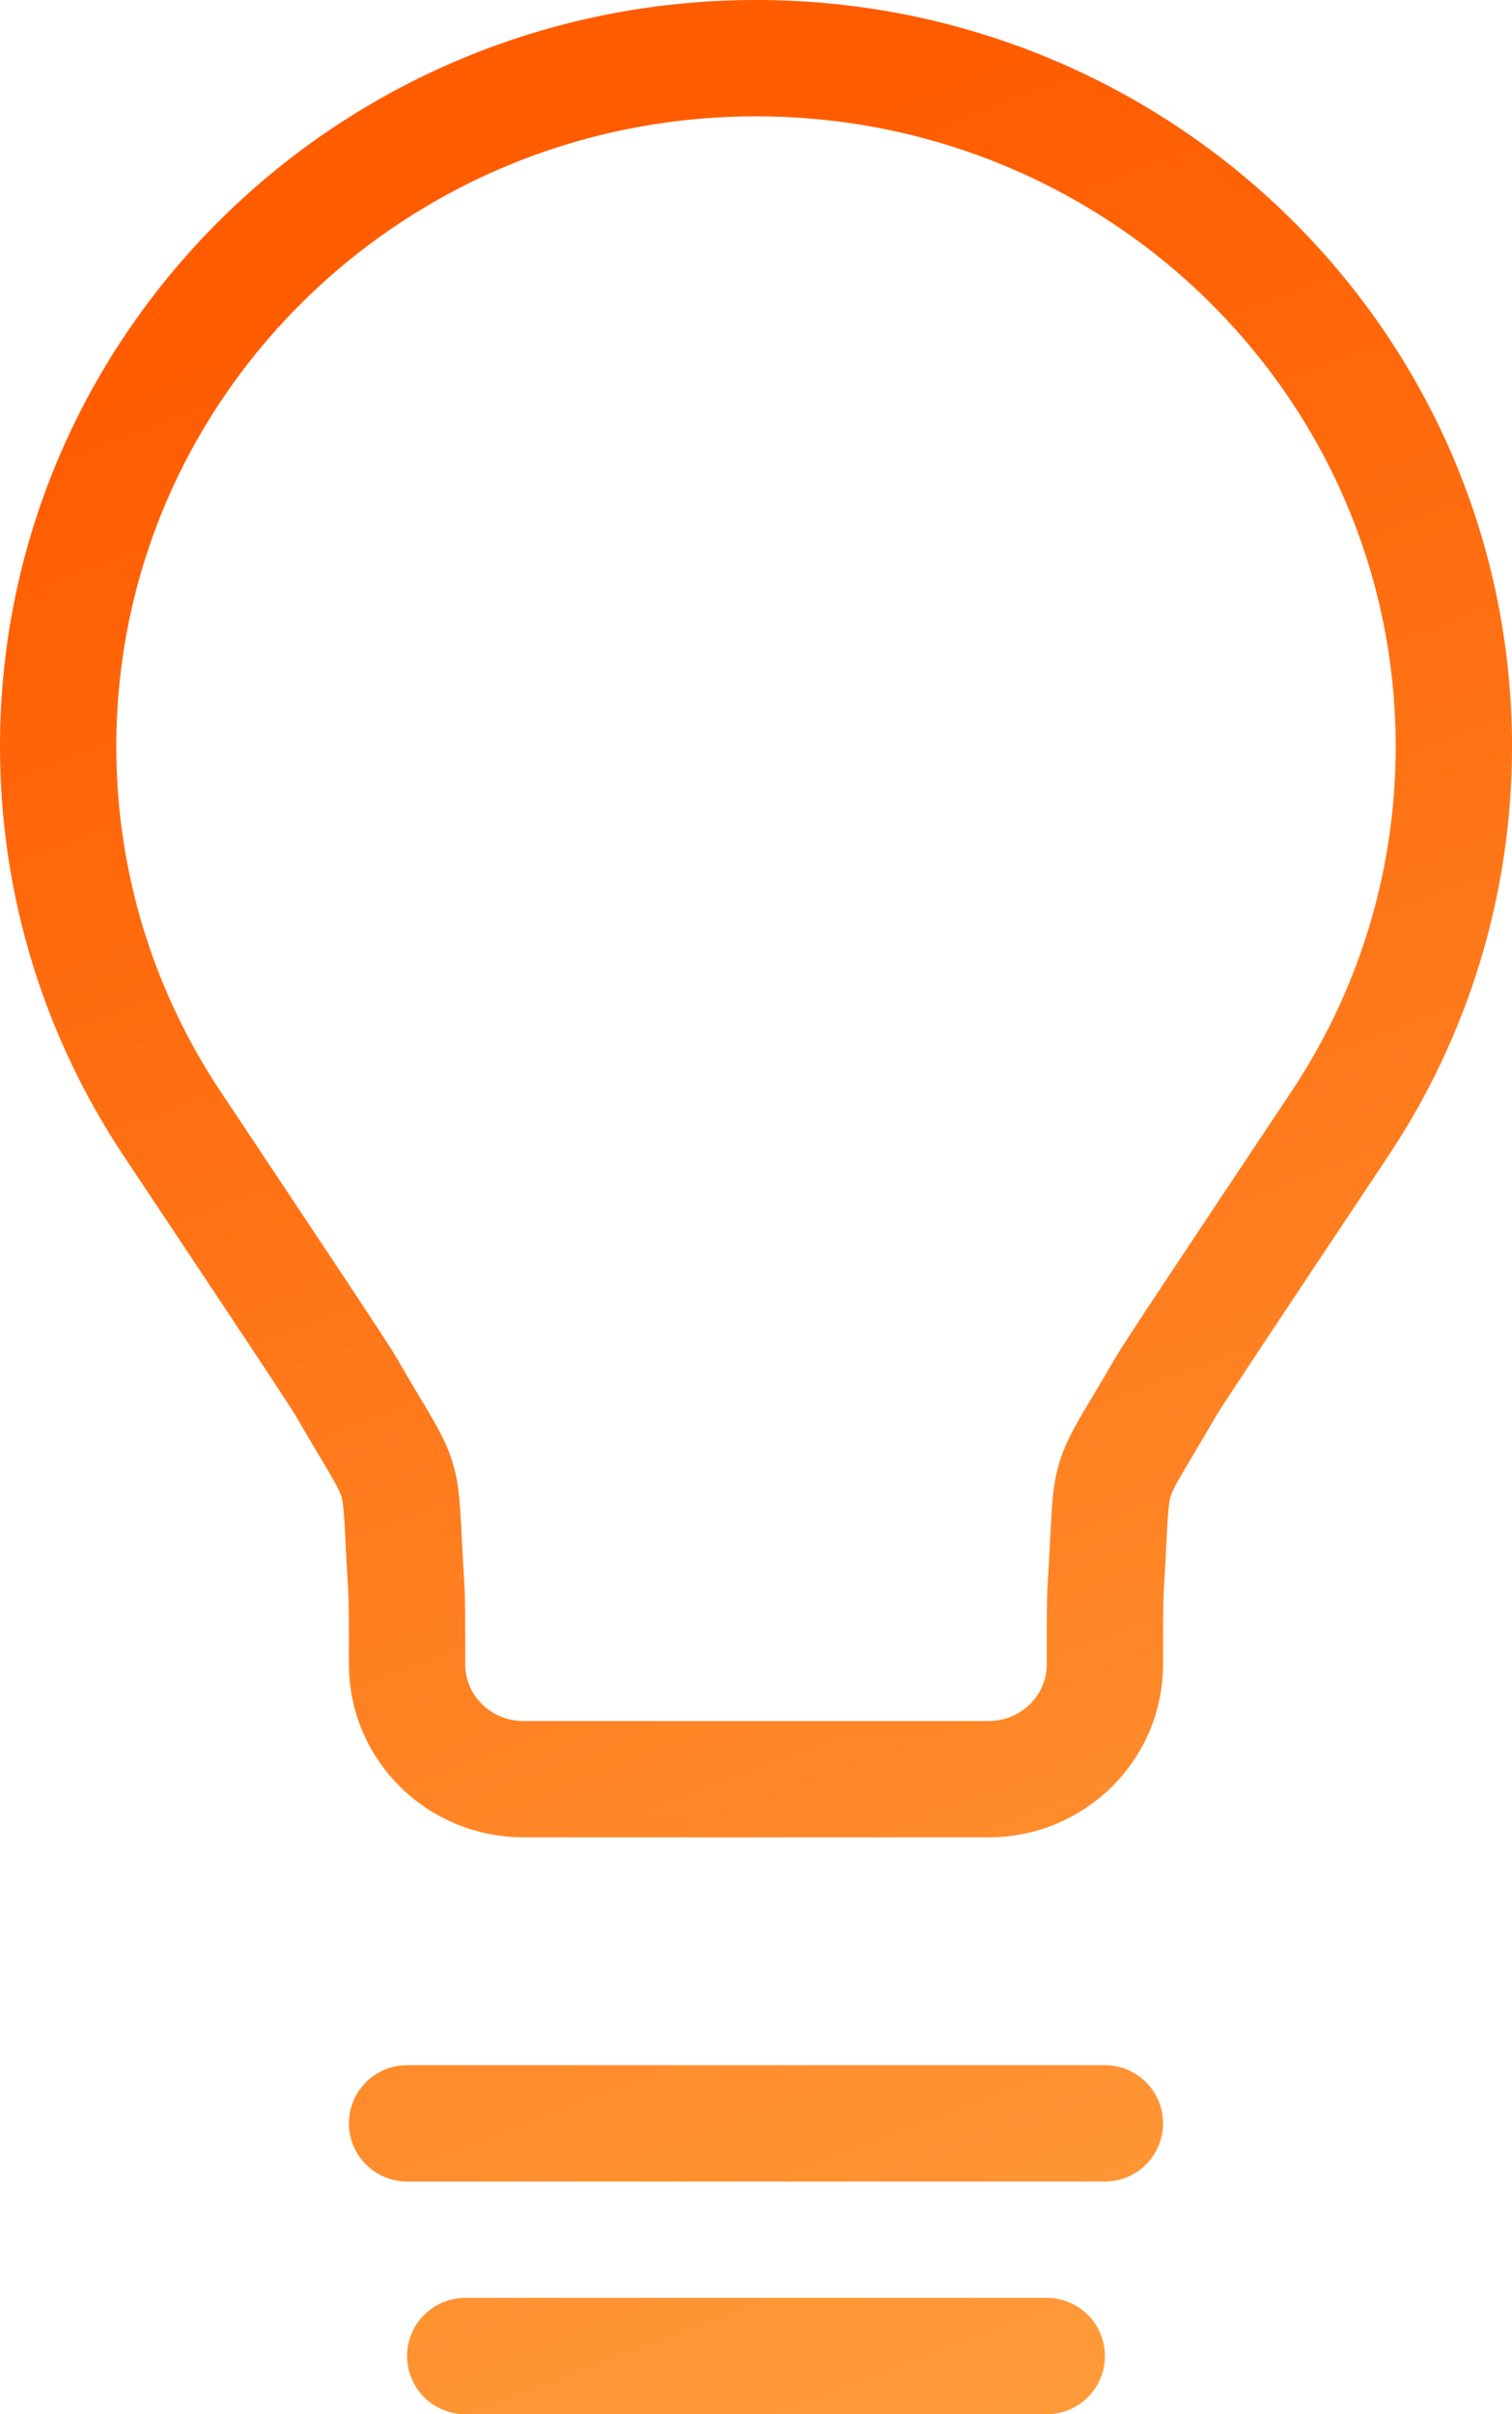
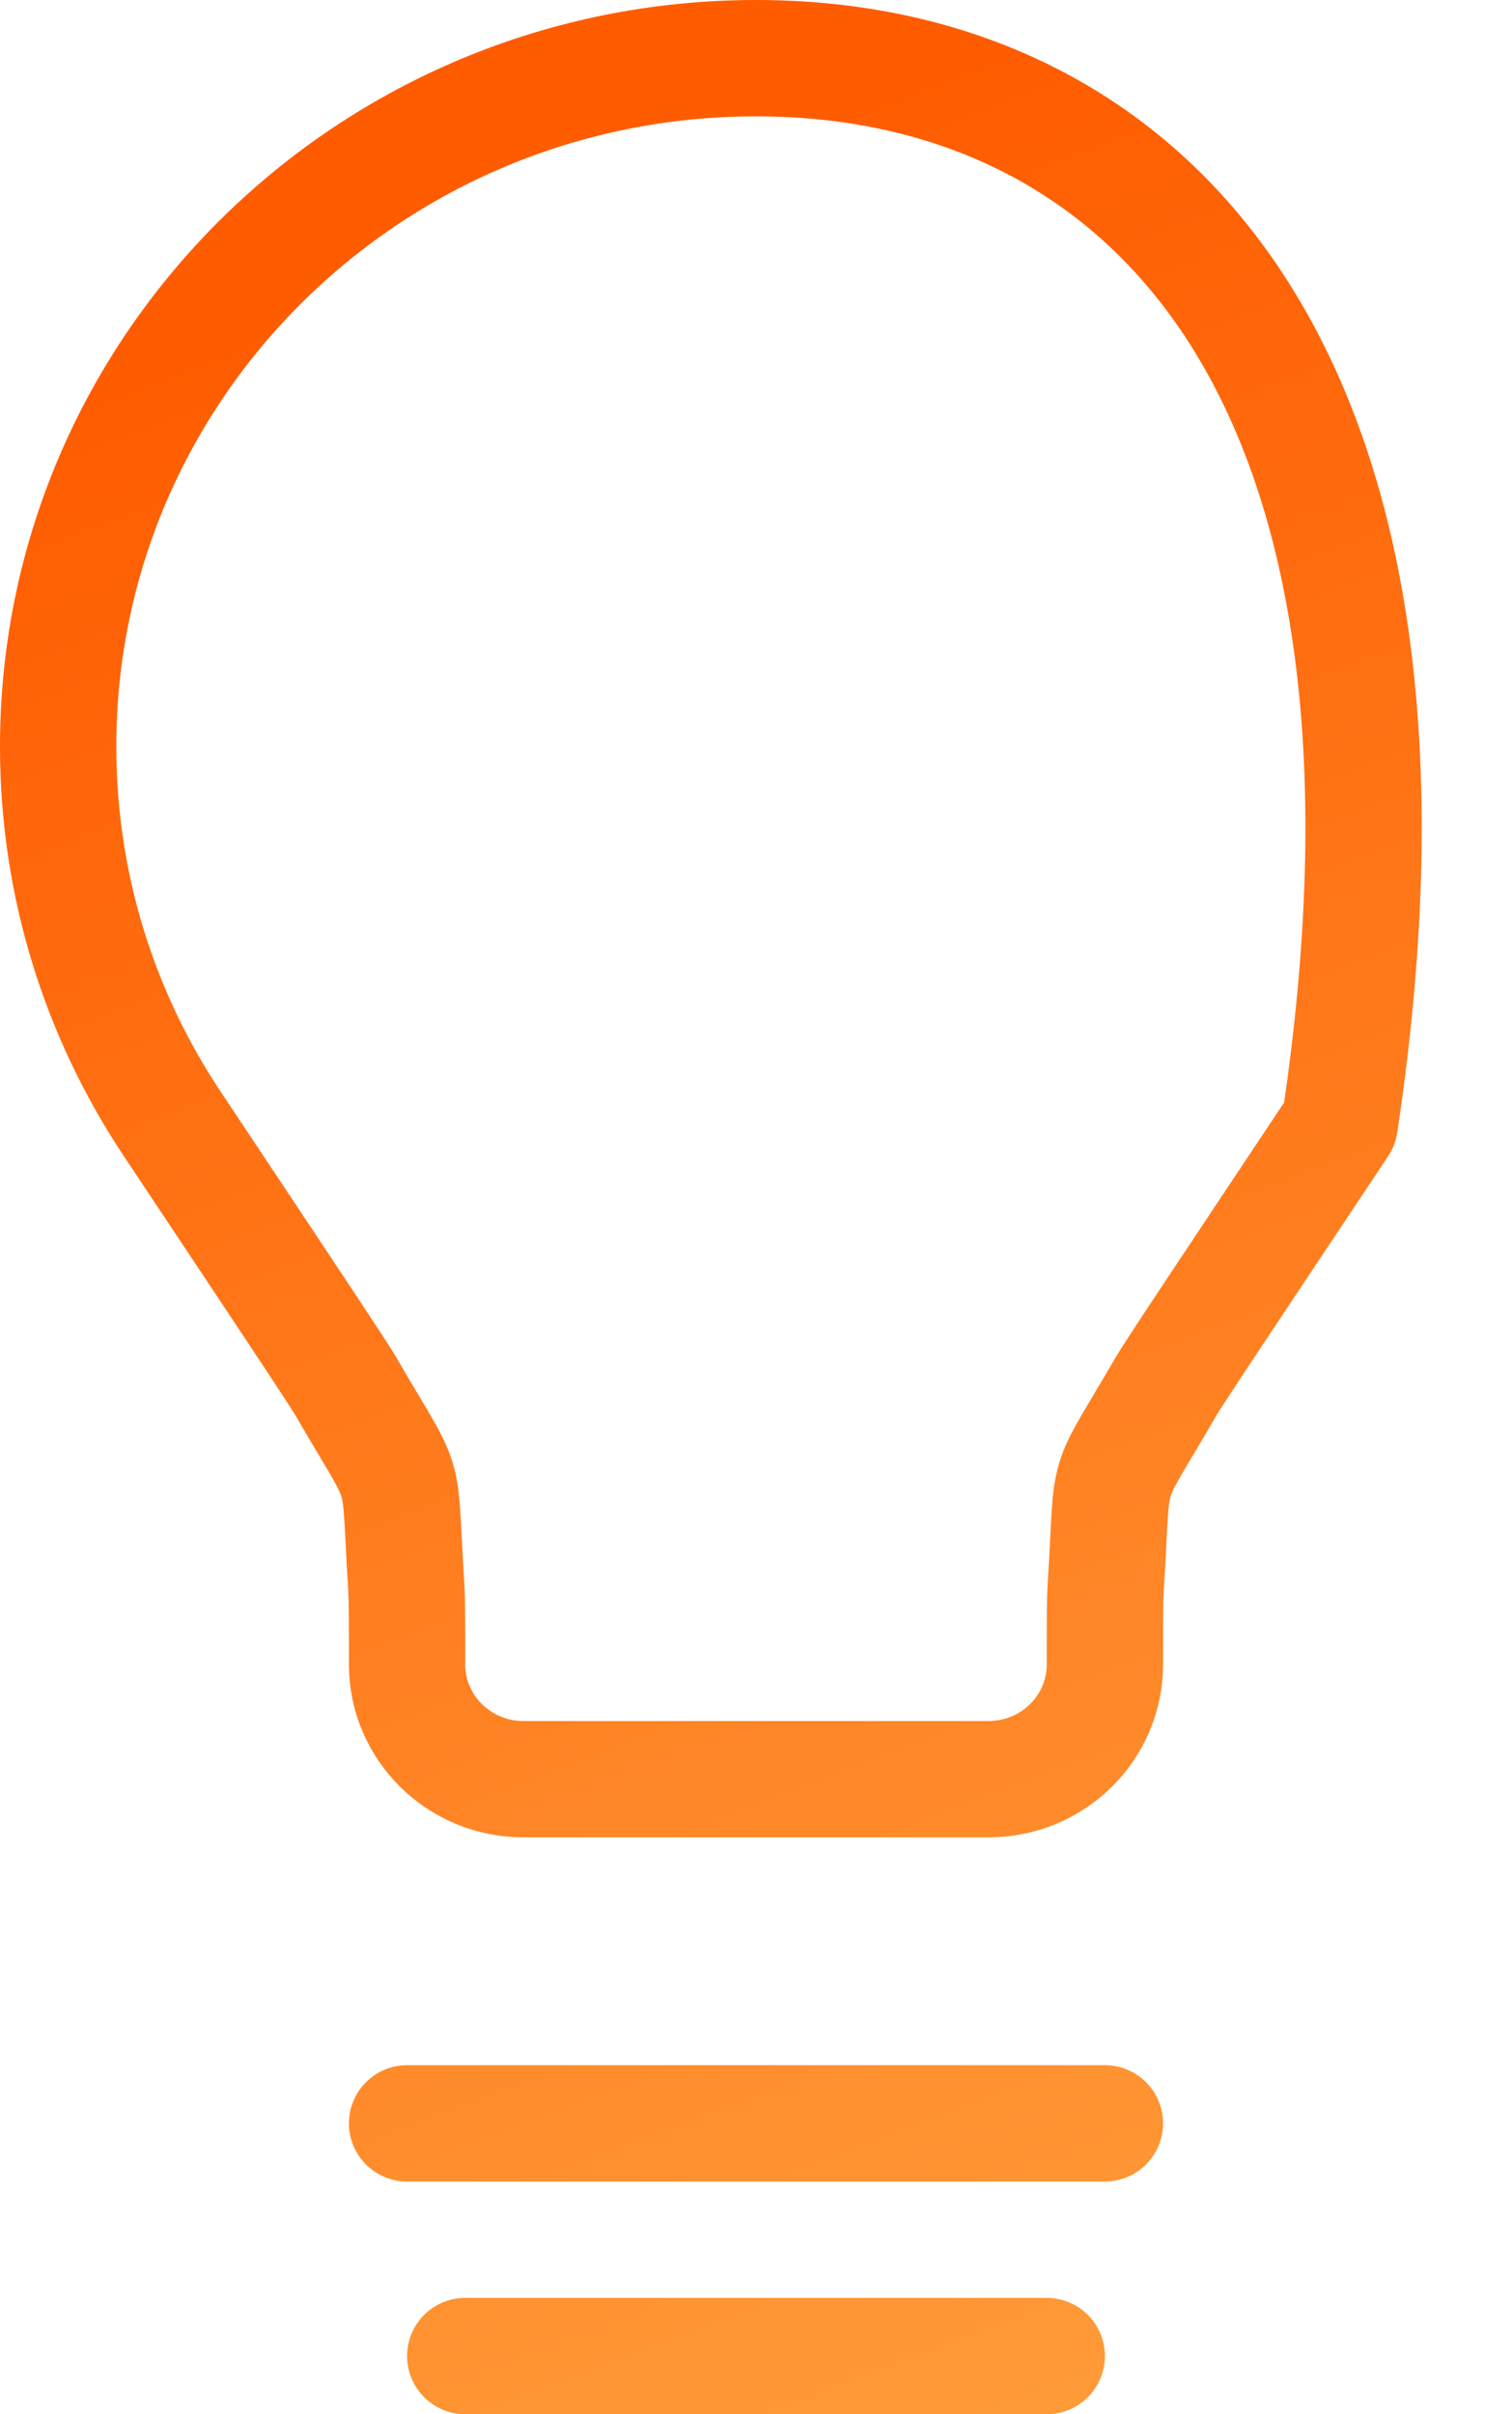
<svg xmlns="http://www.w3.org/2000/svg" width="52" height="83" viewBox="0 0 52 83" fill="none">
-   <path d="M16 81H36M14 73H37.999M26 2C12.745 2 2 12.596 2 25.667C2 30.457 3.443 34.915 5.925 38.641C9.74 44.37 11.646 47.233 11.894 47.661C14.097 51.467 13.691 50.125 13.969 54.499C14 54.99 14 55.735 14 57.222C14 59.401 15.791 61.167 18 61.167L33.999 61.167C36.209 61.167 37.999 59.401 37.999 57.222C37.999 55.735 37.999 54.99 38.031 54.499C38.308 50.125 37.9 51.467 40.103 47.661C40.35 47.233 42.26 44.37 46.075 38.641C48.557 34.915 50 30.457 50 25.667C50 12.596 39.254 2 26 2Z" stroke="url(#paint0_linear_47_3084)" stroke-width="4" stroke-linecap="round" stroke-linejoin="round" />
+   <path d="M16 81H36M14 73H37.999M26 2C12.745 2 2 12.596 2 25.667C2 30.457 3.443 34.915 5.925 38.641C9.74 44.37 11.646 47.233 11.894 47.661C14.097 51.467 13.691 50.125 13.969 54.499C14 54.99 14 55.735 14 57.222C14 59.401 15.791 61.167 18 61.167L33.999 61.167C36.209 61.167 37.999 59.401 37.999 57.222C37.999 55.735 37.999 54.99 38.031 54.499C38.308 50.125 37.9 51.467 40.103 47.661C40.35 47.233 42.26 44.37 46.075 38.641C50 12.596 39.254 2 26 2Z" stroke="url(#paint0_linear_47_3084)" stroke-width="4" stroke-linecap="round" stroke-linejoin="round" />
  <defs>
    <linearGradient id="paint0_linear_47_3084" x1="15" y1="9" x2="50" y2="101" gradientUnits="userSpaceOnUse">
      <stop stop-color="#FF5C00" />
      <stop offset="1" stop-color="#FFAC49" />
    </linearGradient>
  </defs>
</svg>